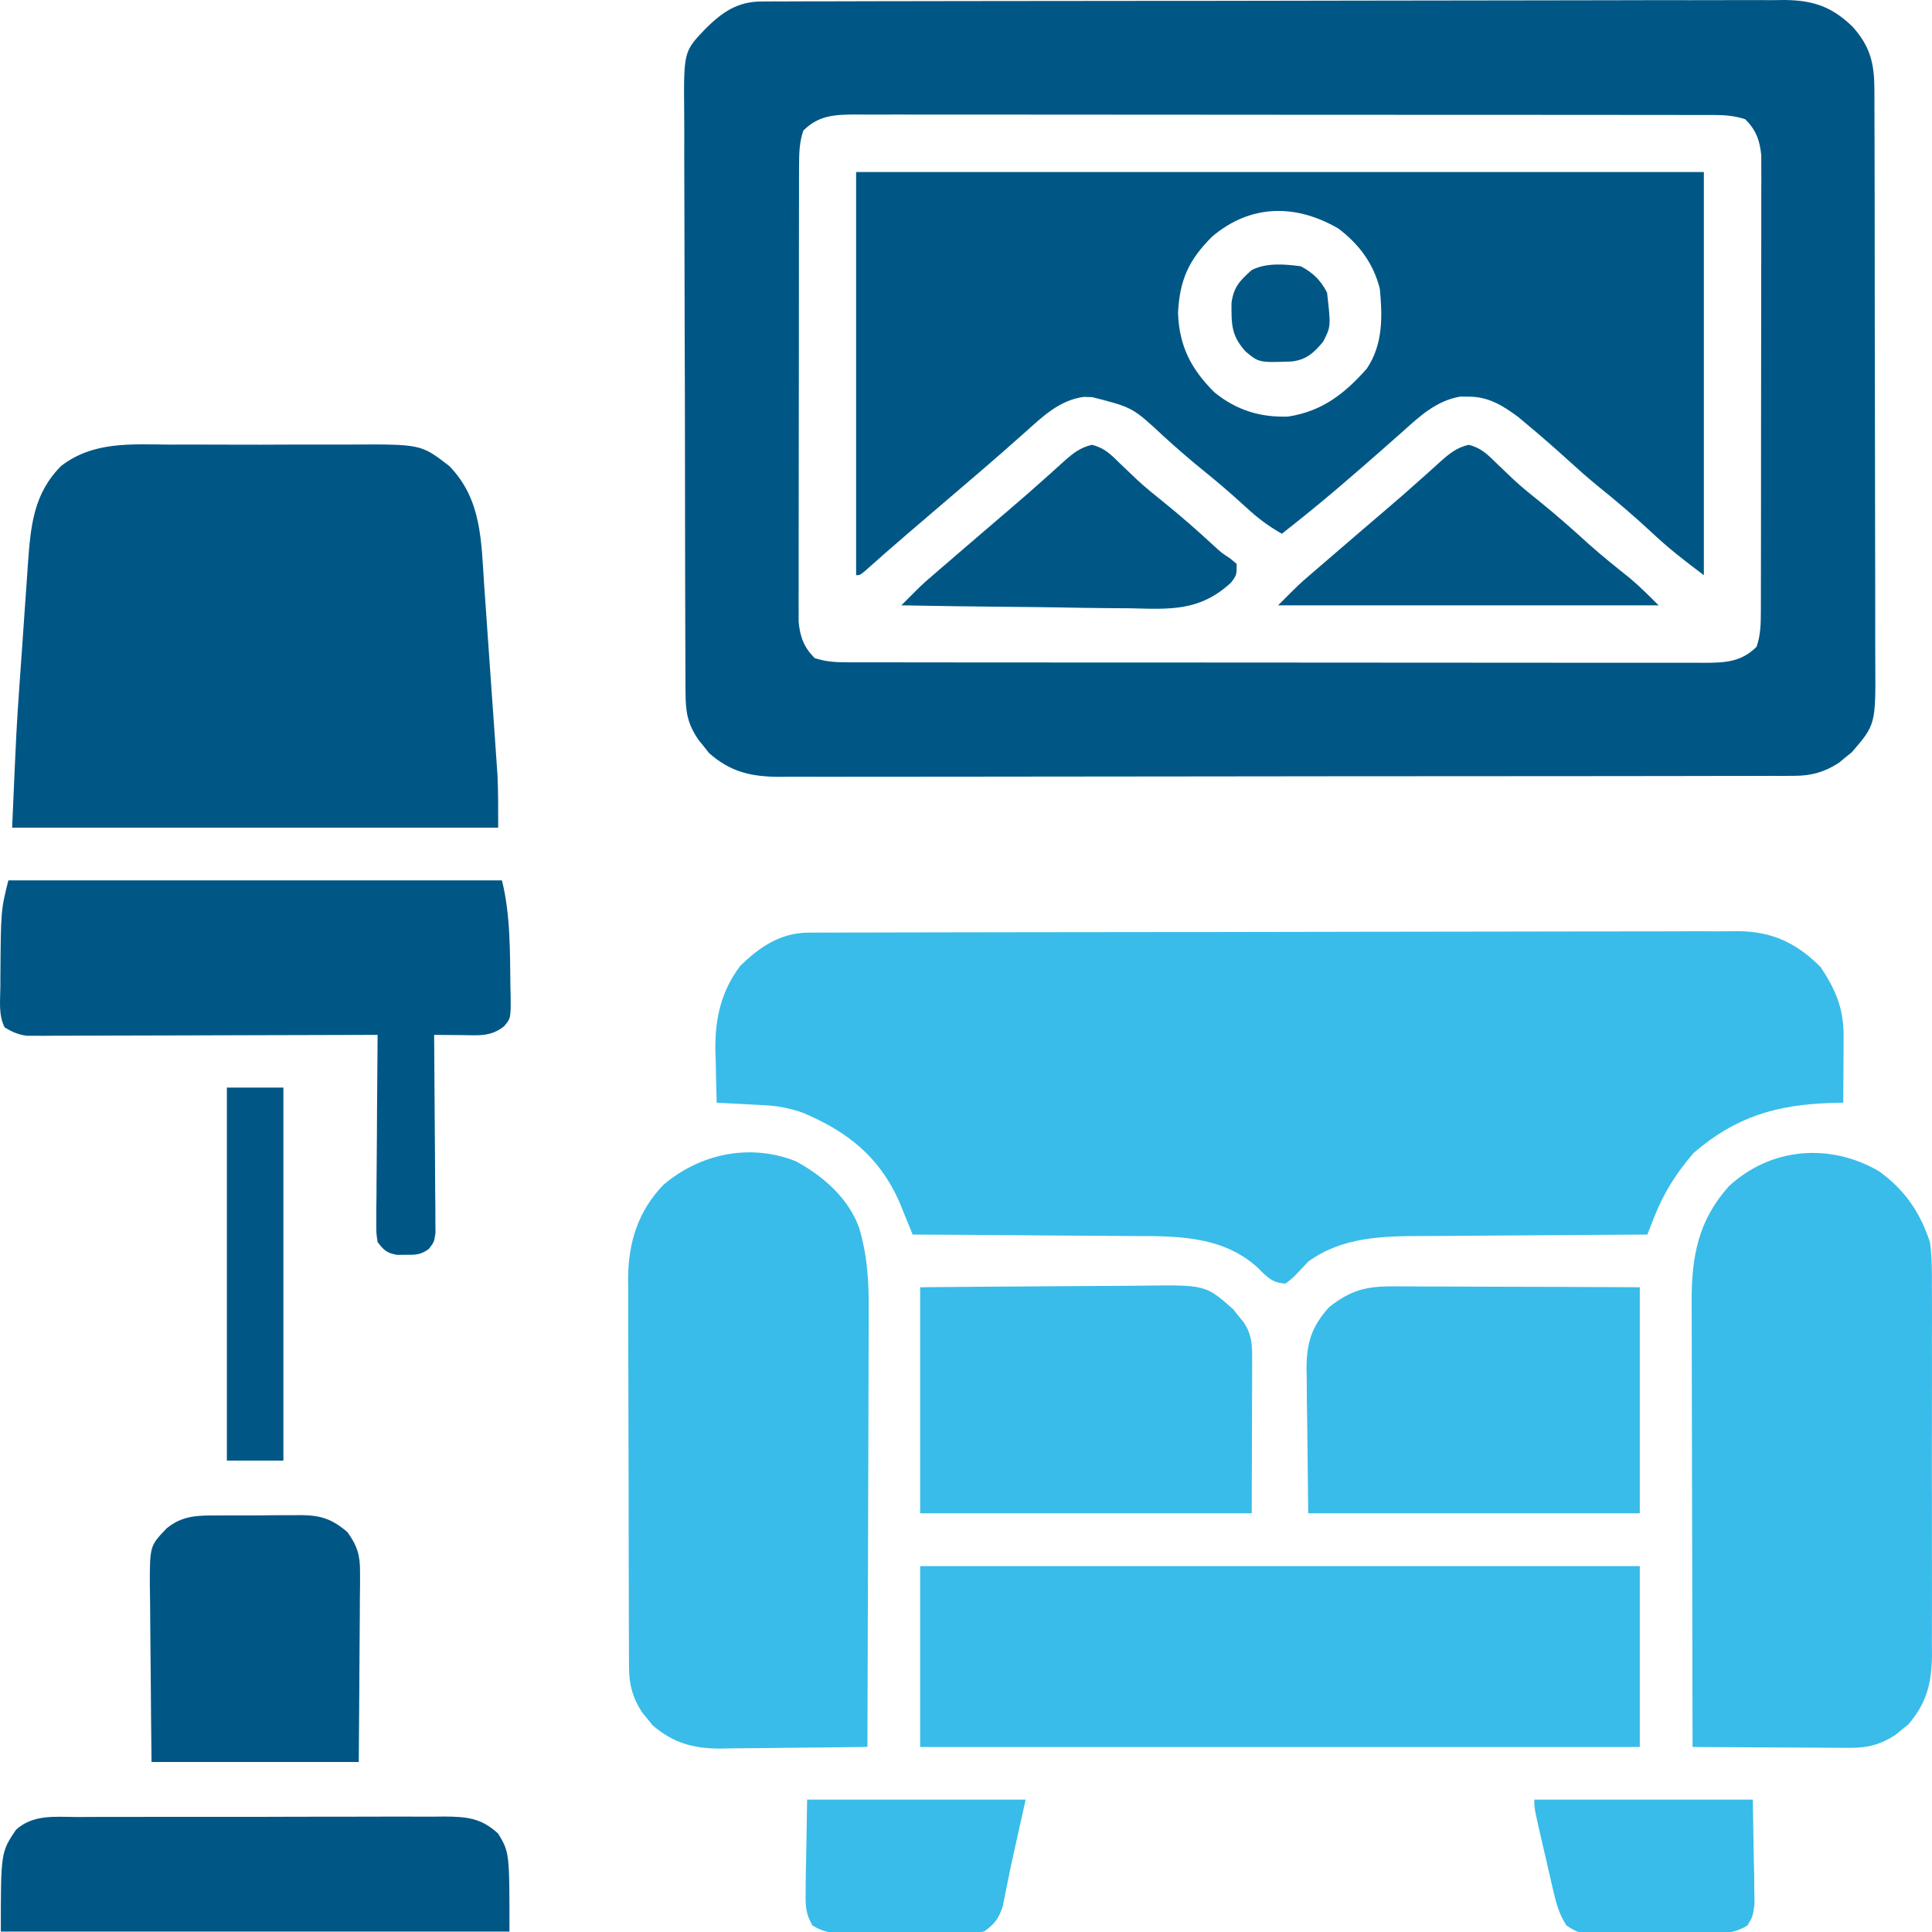
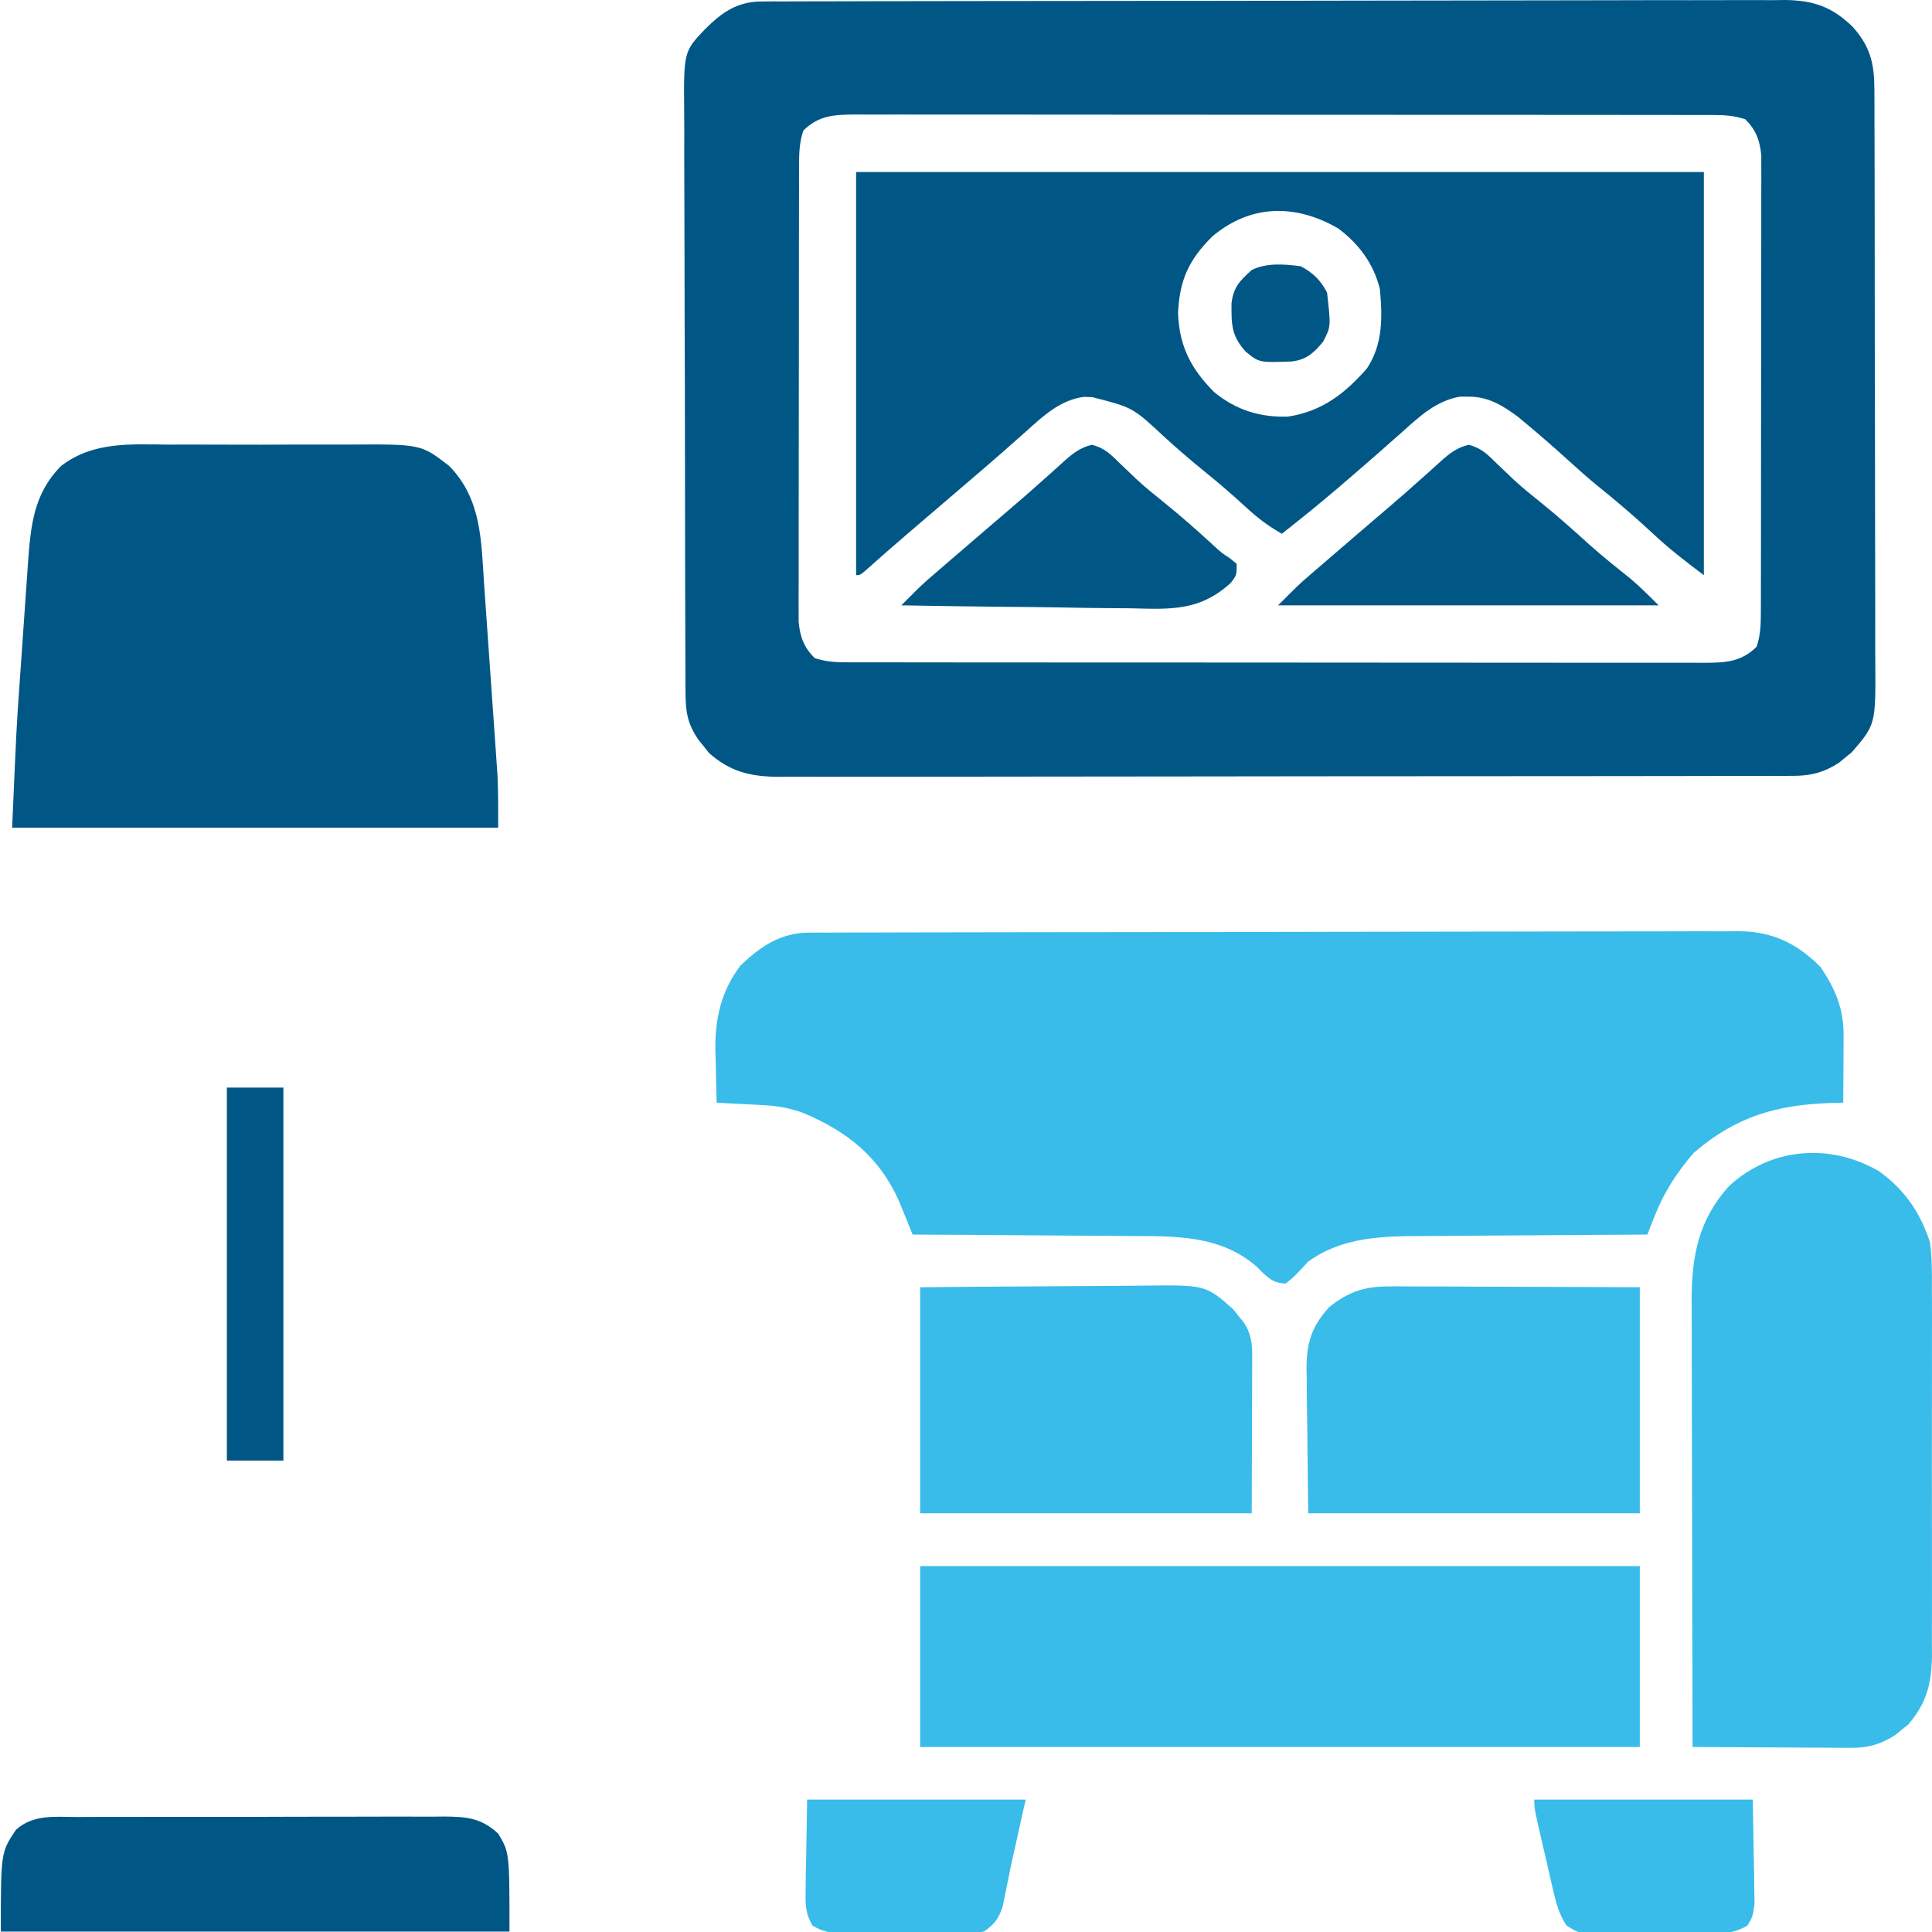
<svg xmlns="http://www.w3.org/2000/svg" width="400" height="400" viewBox="0 0 400 400" fill="none">
  <g clip-path="url(#clip0_2529_8000)">
    <path d="M157.681 0.308C158.458 0.302 159.235 0.297 160.035 0.291C160.887 0.293 161.739 0.295 162.616 0.297C163.522 0.293 164.429 0.289 165.362 0.284C167.878 0.275 170.393 0.272 172.909 0.272C175.622 0.271 178.335 0.261 181.048 0.252C186.981 0.234 192.914 0.228 198.847 0.224C202.552 0.222 206.256 0.216 209.961 0.211C220.22 0.196 230.478 0.183 240.737 0.181C241.393 0.18 242.05 0.18 242.726 0.18C244.057 0.18 245.388 0.18 246.719 0.179C247.38 0.179 248.04 0.179 248.721 0.179C249.383 0.179 250.044 0.179 250.726 0.178C261.443 0.176 272.16 0.155 282.878 0.125C293.882 0.096 304.887 0.081 315.892 0.08C322.07 0.08 328.248 0.073 334.426 0.051C339.687 0.032 344.948 0.026 350.209 0.038C352.893 0.043 355.576 0.043 358.26 0.025C361.171 0.009 364.082 0.017 366.994 0.031C368.261 0.016 368.261 0.016 369.554 0C375.467 0.066 379.325 1.417 383.59 5.564C387.241 9.664 388.059 13.15 388.073 18.542C388.077 19.092 388.08 19.642 388.084 20.209C388.094 22.047 388.093 23.886 388.091 25.724C388.096 27.044 388.101 28.364 388.107 29.684C388.121 33.267 388.125 36.85 388.126 40.433C388.127 42.672 388.13 44.912 388.134 47.152C388.149 54.968 388.155 62.785 388.154 70.601C388.153 77.882 388.169 85.163 388.194 92.443C388.214 98.699 388.223 104.954 388.222 111.209C388.221 114.943 388.226 118.677 388.242 122.411C388.257 125.925 388.258 129.438 388.246 132.951C388.245 134.238 388.248 135.524 388.258 136.811C388.348 150.009 388.348 150.009 383.382 155.764C382.947 156.111 382.512 156.459 382.063 156.818C381.63 157.178 381.196 157.538 380.75 157.909C377.75 159.867 375.036 160.62 371.473 160.626C370.314 160.634 370.314 160.634 369.131 160.642C368.288 160.639 367.445 160.637 366.576 160.634C365.675 160.638 364.775 160.641 363.847 160.645C361.351 160.653 358.855 160.654 356.359 160.652C353.665 160.652 350.972 160.661 348.279 160.668C343.003 160.681 337.727 160.685 332.451 160.686C328.162 160.687 323.874 160.69 319.585 160.695C307.423 160.709 295.261 160.716 283.1 160.715C282.444 160.715 281.788 160.715 281.113 160.715C280.457 160.715 279.8 160.715 279.124 160.715C268.487 160.714 257.851 160.729 247.214 160.751C236.291 160.773 225.367 160.784 214.443 160.783C208.311 160.782 202.18 160.786 196.048 160.803C190.826 160.817 185.606 160.821 180.384 160.81C177.721 160.805 175.059 160.805 172.396 160.819C169.506 160.831 166.618 160.823 163.728 160.811C162.89 160.819 162.052 160.827 161.188 160.836C155.431 160.783 151.254 159.833 146.804 155.916C146.456 155.473 146.108 155.031 145.75 154.575C145.39 154.133 145.03 153.69 144.659 153.234C142.305 149.816 141.943 147.404 141.928 143.209C141.924 142.653 141.92 142.097 141.916 141.525C141.904 139.662 141.903 137.8 141.903 135.938C141.897 134.603 141.89 133.267 141.883 131.932C141.866 128.304 141.859 124.676 141.855 121.048C141.852 118.78 141.847 116.513 141.842 114.245C141.823 106.333 141.813 98.42 141.81 90.507C141.807 83.136 141.784 75.764 141.751 68.393C141.724 62.061 141.712 55.73 141.711 49.398C141.711 45.618 141.704 41.838 141.682 38.058C141.661 34.5 141.66 30.943 141.672 27.386C141.674 26.083 141.668 24.779 141.656 23.477C141.541 10.684 141.541 10.684 146.042 5.971C149.544 2.501 152.686 0.319 157.681 0.308ZM166.324 27.033C165.486 29.468 165.444 31.762 165.44 34.323C165.436 35.168 165.433 36.014 165.43 36.885C165.43 37.808 165.43 38.732 165.431 39.683C165.428 40.659 165.425 41.635 165.423 42.64C165.417 45.314 165.414 47.988 165.414 50.661C165.413 52.333 165.411 54.004 165.409 55.675C165.402 61.506 165.399 67.337 165.399 73.168C165.4 78.602 165.392 84.035 165.379 89.468C165.369 94.136 165.365 98.803 165.365 103.47C165.366 106.257 165.363 109.043 165.355 111.83C165.346 114.937 165.35 118.045 165.355 121.152C165.35 122.074 165.346 122.996 165.341 123.946C165.344 124.794 165.348 125.641 165.351 126.515C165.351 127.249 165.35 127.983 165.35 128.74C165.647 131.87 166.436 134.015 168.664 136.243C170.826 136.96 172.803 137.122 175.069 137.124C175.723 137.126 176.376 137.129 177.049 137.131C177.762 137.13 178.476 137.129 179.211 137.128C180.353 137.13 180.353 137.13 181.518 137.133C184.076 137.138 186.634 137.137 189.191 137.137C191.022 137.139 192.853 137.142 194.684 137.145C199.663 137.152 204.641 137.153 209.62 137.154C213.249 137.155 216.879 137.157 220.508 137.159C230.266 137.166 240.024 137.169 249.781 137.168C250.335 137.168 250.889 137.168 251.46 137.168C252.293 137.168 252.293 137.168 253.142 137.168C262.135 137.168 271.129 137.175 280.123 137.186C289.357 137.197 298.59 137.203 307.824 137.202C313.009 137.202 318.193 137.204 323.378 137.212C328.252 137.22 333.126 137.22 338.001 137.214C339.792 137.213 341.582 137.215 343.373 137.22C345.814 137.226 348.255 137.222 350.696 137.216C351.764 137.222 351.764 137.222 352.853 137.229C357.146 137.205 360.496 137.09 363.682 133.903C364.521 131.468 364.562 129.174 364.567 126.614C364.572 125.346 364.572 125.346 364.577 124.052C364.577 123.128 364.576 122.205 364.576 121.253C364.578 120.277 364.581 119.302 364.584 118.296C364.59 115.623 364.593 112.949 364.593 110.275C364.594 108.604 364.595 106.933 364.597 105.262C364.605 99.431 364.608 93.599 364.607 87.768C364.607 82.335 364.615 76.901 364.627 71.468C364.637 66.801 364.642 62.133 364.641 57.466C364.641 54.68 364.643 51.893 364.651 49.107C364.66 45.999 364.657 42.892 364.652 39.784C364.656 38.862 364.661 37.94 364.665 36.99C364.662 36.143 364.659 35.295 364.655 34.422C364.656 33.687 364.656 32.953 364.657 32.196C364.359 29.067 363.57 26.921 361.342 24.693C359.181 23.977 357.204 23.815 354.937 23.813C354.284 23.81 353.631 23.808 352.958 23.805C352.244 23.806 351.53 23.807 350.795 23.809C349.653 23.806 349.653 23.806 348.488 23.803C345.931 23.798 343.373 23.799 340.815 23.8C338.984 23.797 337.153 23.795 335.322 23.792C330.344 23.785 325.365 23.783 320.387 23.782C316.757 23.782 313.128 23.779 309.498 23.777C299.741 23.771 289.983 23.768 280.225 23.768C279.394 23.768 279.394 23.768 278.546 23.768C277.991 23.768 277.437 23.768 276.865 23.768C267.871 23.769 258.877 23.761 249.884 23.75C240.65 23.739 231.416 23.734 222.182 23.734C216.998 23.735 211.814 23.732 206.629 23.724C201.755 23.717 196.88 23.716 192.006 23.722C190.215 23.723 188.424 23.721 186.633 23.716C184.192 23.71 181.751 23.714 179.311 23.72C178.599 23.716 177.887 23.712 177.153 23.708C172.86 23.731 169.511 23.846 166.324 27.033Z" fill="#005785" />
    <path d="M167.409 193.093C168.114 193.089 168.819 193.086 169.545 193.082C170.32 193.082 171.095 193.082 171.893 193.083C173.127 193.078 173.127 193.078 174.386 193.074C177.156 193.065 179.926 193.062 182.697 193.059C184.677 193.054 186.658 193.049 188.639 193.044C194.593 193.029 200.547 193.021 206.501 193.014C209.305 193.01 212.109 193.006 214.913 193.002C224.236 192.989 233.558 192.977 242.88 192.972C245.299 192.97 247.718 192.969 250.138 192.967C250.739 192.967 251.34 192.966 251.96 192.966C261.698 192.96 271.437 192.94 281.176 192.914C291.176 192.889 301.176 192.875 311.175 192.872C316.789 192.87 322.403 192.864 328.017 192.844C333.299 192.825 338.58 192.822 343.862 192.83C345.8 192.831 347.739 192.826 349.677 192.815C352.324 192.801 354.971 192.807 357.618 192.817C358.384 192.808 359.15 192.8 359.94 192.791C366.927 192.856 371.976 195.251 376.943 200.218C380.09 204.963 381.732 208.874 381.7 214.588C381.698 215.388 381.695 216.187 381.692 217.011C381.686 217.841 381.679 218.67 381.673 219.525C381.669 220.367 381.666 221.208 381.662 222.075C381.653 224.151 381.64 226.226 381.624 228.301C380.337 228.331 380.337 228.331 379.025 228.362C367.752 228.744 359.366 231.198 350.665 238.685C347.156 242.764 344.523 246.827 342.546 251.838C342.267 252.542 341.988 253.247 341.701 253.973C341.489 254.511 341.278 255.049 341.06 255.603C339.992 255.608 339.992 255.608 338.902 255.612C332.155 255.642 325.408 255.686 318.661 255.747C315.193 255.777 311.725 255.803 308.257 255.815C304.903 255.827 301.55 255.854 298.197 255.891C296.924 255.902 295.652 255.908 294.379 255.909C286.066 255.918 277.845 256.13 270.854 261.201C270.339 261.751 269.824 262.301 269.293 262.868C267.684 264.565 267.684 264.565 266.173 265.744C263.425 265.66 262.175 264.277 260.323 262.38C252.823 255.678 243.237 255.913 233.739 255.908C232.441 255.896 231.142 255.883 229.844 255.869C226.459 255.835 223.073 255.819 219.688 255.807C216.22 255.792 212.753 255.759 209.286 255.728C202.506 255.67 195.726 255.63 188.946 255.603C188.693 254.976 188.44 254.348 188.18 253.701C187.841 252.87 187.501 252.038 187.151 251.182C186.818 250.361 186.485 249.54 186.142 248.695C182.031 239.497 175.467 234.305 166.33 230.428C163.7 229.476 161.229 228.982 158.438 228.834C157.555 228.785 157.555 228.785 156.655 228.735C156.049 228.704 155.442 228.674 154.818 228.642C153.89 228.591 153.89 228.591 152.944 228.54C151.423 228.457 149.903 228.379 148.382 228.301C148.29 225.473 148.236 222.646 148.187 219.817C148.161 219.027 148.135 218.237 148.108 217.422C148.024 210.92 149.285 205.251 153.258 199.974C157.291 196.032 161.644 193.106 167.409 193.093Z" fill="#39BCE9" />
    <path d="M177.25 35.617C235.17 35.617 293.09 35.617 352.766 35.617C352.766 63.162 352.766 90.706 352.766 119.085C348.876 116.168 345.466 113.541 341.991 110.26C338.332 106.844 334.55 103.644 330.65 100.503C328.605 98.821 326.64 97.077 324.683 95.293C321.934 92.797 319.148 90.36 316.298 87.98C315.626 87.418 314.954 86.857 314.262 86.279C311.052 83.914 308.077 82.085 304.011 82.129C303.456 82.123 302.901 82.117 302.329 82.111C297.382 82.952 293.961 86.161 290.36 89.394C289.325 90.306 288.29 91.218 287.255 92.13C286.734 92.592 286.213 93.053 285.675 93.529C283.273 95.65 280.847 97.741 278.415 99.827C277.968 100.211 277.521 100.595 277.06 100.99C273.245 104.252 269.35 107.408 265.398 110.504C262.565 108.912 260.263 107.161 257.89 104.946C255.128 102.414 252.321 99.987 249.406 97.633C246.528 95.308 243.75 92.915 241.02 90.417C234.514 84.355 234.514 84.355 226.15 82.227C225.574 82.206 224.998 82.186 224.404 82.166C219.408 82.835 215.955 86.16 212.353 89.394C211.314 90.31 210.275 91.226 209.236 92.142C208.714 92.604 208.192 93.067 207.654 93.543C205.325 95.597 202.965 97.615 200.603 99.632C199.706 100.4 198.809 101.168 197.912 101.936C197.005 102.712 196.098 103.488 195.191 104.264C193.273 105.905 191.356 107.546 189.438 109.188C188.983 109.577 188.528 109.967 188.059 110.368C185.04 112.954 182.048 115.568 179.087 118.22C178.03 119.085 178.03 119.085 177.25 119.085C177.25 91.541 177.25 63.996 177.25 35.617ZM250.966 48.976C246.109 53.834 244.227 57.958 243.897 64.821C244.153 71.683 246.585 76.382 251.405 81.203C255.916 84.897 260.902 86.461 266.729 86.243C273.747 85.143 278.39 81.518 282.992 76.306C286.349 71.289 286.231 65.61 285.68 59.799C284.363 54.555 281.387 50.562 277.099 47.318C268.289 42.188 258.939 42.24 250.966 48.976Z" fill="#005785" />
    <path d="M35.105 92.051C36.527 92.049 37.949 92.045 39.37 92.04C42.339 92.034 45.308 92.043 48.277 92.061C52.064 92.083 55.851 92.07 59.638 92.047C62.571 92.033 65.504 92.037 68.436 92.047C69.832 92.05 71.228 92.047 72.623 92.038C87.163 91.963 87.163 91.963 93.001 96.47C99.771 103.385 99.626 112.065 100.247 121.231C100.332 122.428 100.417 123.624 100.503 124.821C100.681 127.321 100.855 129.822 101.026 132.323C101.244 135.509 101.469 138.694 101.697 141.88C101.874 144.349 102.047 146.819 102.219 149.288C102.301 150.462 102.384 151.636 102.467 152.809C102.584 154.458 102.697 156.108 102.809 157.757C102.873 158.691 102.938 159.625 103.005 160.587C103.171 164.173 103.142 167.766 103.142 171.357C69.934 171.357 36.727 171.357 2.513 171.357C3.416 150.588 3.416 150.588 3.997 142.354C4.061 141.426 4.126 140.499 4.192 139.543C4.326 137.623 4.462 135.703 4.599 133.783C4.807 130.856 5.006 127.928 5.205 125C5.338 123.114 5.471 121.228 5.606 119.342C5.692 118.047 5.692 118.047 5.781 116.726C6.356 108.875 6.921 102.239 12.654 96.47C19.334 91.335 27.122 91.999 35.105 92.051Z" fill="#005785" />
-     <path d="M164.767 240.423C170.429 243.486 175.678 248.072 177.88 254.231C179.581 259.986 179.91 265.279 179.854 271.257C179.855 272.731 179.855 272.731 179.855 274.235C179.856 276.902 179.842 279.569 179.826 282.236C179.811 285.033 179.81 287.831 179.807 290.628C179.8 295.913 179.781 301.198 179.757 306.482C179.731 312.504 179.718 318.526 179.706 324.548C179.682 336.924 179.641 349.299 179.589 361.675C174.482 361.755 169.375 361.809 164.267 361.847C162.532 361.862 160.796 361.883 159.06 361.911C156.558 361.949 154.057 361.966 151.555 361.98C150.785 361.996 150.015 362.012 149.222 362.029C143.593 362.03 139.416 360.912 135.106 357.193C134.758 356.757 134.41 356.322 134.052 355.873C133.692 355.44 133.332 355.007 132.961 354.56C131.011 351.573 130.25 348.86 130.236 345.313C130.229 344.55 130.222 343.788 130.215 343.003C130.216 342.176 130.217 341.349 130.217 340.497C130.212 339.619 130.207 338.74 130.202 337.835C130.187 334.931 130.184 332.027 130.182 329.122C130.177 327.1 130.172 325.078 130.166 323.056C130.157 318.816 130.154 314.575 130.155 310.334C130.156 305.448 130.14 300.562 130.115 295.676C130.092 290.96 130.086 286.245 130.087 281.53C130.086 279.531 130.079 277.532 130.067 275.534C130.051 272.731 130.056 269.93 130.065 267.127C130.056 266.308 130.048 265.489 130.039 264.645C130.102 257.201 132.105 250.762 137.346 245.31C144.984 238.823 155.278 236.67 164.767 240.423Z" fill="#39BCE9" />
    <path d="M388.995 242.472C394.319 246.283 397.526 250.968 399.572 257.162C399.999 260.218 399.999 263.228 399.976 266.31C399.981 267.199 399.987 268.088 399.992 269.003C400.006 271.924 399.997 274.844 399.987 277.764C399.989 279.803 399.992 281.842 399.996 283.88C400.001 288.146 399.994 292.411 399.979 296.676C399.962 301.595 399.967 306.512 399.985 311.431C400.001 316.18 399.999 320.93 399.99 325.679C399.988 327.692 399.99 329.705 399.997 331.719C400.005 334.534 399.993 337.349 399.976 340.164C399.982 340.991 399.988 341.818 399.995 342.671C399.93 348.419 398.949 352.557 395.09 357.03C394.654 357.378 394.219 357.726 393.77 358.084C393.12 358.624 393.12 358.624 392.457 359.175C389.492 361.111 386.807 361.888 383.283 361.869C382.182 361.869 382.182 361.869 381.059 361.869C380.277 361.861 379.495 361.853 378.69 361.844C377.882 361.842 377.073 361.84 376.241 361.838C373.665 361.829 371.091 361.809 368.515 361.789C366.767 361.782 365.018 361.774 363.27 361.768C358.989 361.751 354.708 361.725 350.428 361.692C350.391 348.794 350.364 335.897 350.347 322.999C350.339 317.01 350.328 311.021 350.31 305.032C350.294 299.81 350.284 294.588 350.281 289.366C350.279 286.603 350.274 283.84 350.263 281.077C350.25 277.986 350.25 274.896 350.25 271.805C350.245 270.897 350.239 269.989 350.233 269.053C350.256 259.932 351.69 252.583 357.942 245.598C366.644 237.564 378.835 236.585 388.995 242.472Z" fill="#39BCE9" />
    <path d="M190.511 324.25C239.679 324.25 288.847 324.25 339.505 324.25C339.505 336.606 339.505 348.963 339.505 361.693C290.337 361.693 241.169 361.693 190.511 361.693C190.511 349.337 190.511 336.981 190.511 324.25Z" fill="#39BCE9" />
-     <path d="M1.731 182.273C35.453 182.273 69.176 182.273 103.92 182.273C105.697 189.38 105.575 196.961 105.676 204.262C105.692 204.906 105.709 205.55 105.726 206.214C105.752 210.808 105.752 210.808 104.392 212.45C101.654 214.695 99.008 214.346 95.632 214.305C95.081 214.302 94.53 214.298 93.962 214.295C92.601 214.285 91.24 214.271 89.879 214.256C89.887 215.055 89.887 215.055 89.895 215.869C89.947 221.399 89.982 226.929 90.008 232.458C90.019 234.523 90.035 236.588 90.056 238.653C90.084 241.618 90.097 244.582 90.108 247.547C90.12 248.473 90.132 249.399 90.144 250.354C90.144 251.213 90.144 252.071 90.145 252.956C90.153 254.092 90.153 254.092 90.16 255.25C89.879 257.16 89.879 257.16 88.797 258.574C87.14 259.794 86.071 259.814 84.028 259.793C83.124 259.802 83.124 259.802 82.2 259.811C80.066 259.417 79.491 258.876 78.178 257.16C77.897 255.25 77.897 255.25 77.912 252.956C77.912 252.098 77.913 251.239 77.913 250.354C77.925 249.428 77.937 248.501 77.949 247.547C77.953 246.598 77.956 245.649 77.959 244.671C77.973 241.634 78.002 238.598 78.032 235.562C78.043 233.506 78.054 231.45 78.064 229.393C78.09 224.347 78.129 219.302 78.178 214.256C77.257 214.26 76.335 214.263 75.386 214.267C66.708 214.299 58.03 214.322 49.353 214.337C44.891 214.345 40.43 214.356 35.968 214.374C31.664 214.391 27.36 214.4 23.055 214.404C21.412 214.407 19.769 214.413 18.125 214.421C15.826 214.433 13.527 214.434 11.228 214.434C10.546 214.439 9.865 214.445 9.162 214.451C8.534 214.448 7.907 214.446 7.26 214.444C6.716 214.445 6.172 214.447 5.612 214.448C3.769 214.219 2.529 213.666 0.951 212.696C-0.352 210.091 0.057 207.173 0.073 204.31C0.075 203.647 0.077 202.984 0.079 202.301C0.182 188.468 0.182 188.468 1.731 182.273Z" fill="#005785" />
    <path d="M288.225 266.329C289.059 266.328 289.059 266.328 289.91 266.328C291.738 266.329 293.565 266.341 295.393 266.354C296.664 266.356 297.935 266.359 299.206 266.36C302.544 266.366 305.883 266.382 309.221 266.399C313.23 266.418 317.239 266.425 321.248 266.434C327.333 266.449 333.416 266.479 339.5 266.506C339.5 281.951 339.5 297.397 339.5 313.31C316.847 313.31 294.194 313.31 270.854 313.31C270.79 307.502 270.725 301.694 270.659 295.71C270.631 293.886 270.602 292.063 270.573 290.184C270.564 288.726 270.556 287.268 270.549 285.81C270.533 285.063 270.517 284.316 270.501 283.547C270.498 278.113 271.467 274.769 275.166 270.635C279.543 267.203 282.681 266.31 288.225 266.329Z" fill="#39BCE9" />
    <path d="M190.511 266.511C204.472 266.386 204.472 266.386 210.448 266.358C214.518 266.34 218.587 266.318 222.656 266.275C225.938 266.241 229.221 266.223 232.503 266.215C233.752 266.209 235.001 266.198 236.25 266.181C249.59 266.007 249.59 266.007 255.302 271.048C255.657 271.497 256.012 271.947 256.378 272.41C256.747 272.862 257.116 273.313 257.496 273.778C259.089 276.154 259.253 278.22 259.246 280.991C259.246 281.72 259.246 282.448 259.245 283.198C259.241 283.961 259.237 284.724 259.233 285.51C259.233 286.213 259.232 286.916 259.231 287.64C259.227 290.267 259.216 292.893 259.206 295.52C259.19 301.392 259.174 307.265 259.157 313.315C236.504 313.315 213.851 313.315 190.511 313.315C190.511 297.87 190.511 282.424 190.511 266.511Z" fill="#39BCE9" />
    <path d="M15.939 376.193C16.822 376.187 17.705 376.182 18.615 376.177C21.535 376.162 24.454 376.165 27.373 376.17C29.403 376.166 31.432 376.162 33.462 376.157C37.716 376.15 41.969 376.152 46.223 376.16C51.134 376.169 56.045 376.158 60.956 376.137C65.688 376.118 70.42 376.116 75.152 376.121C77.162 376.121 79.172 376.116 81.182 376.107C83.993 376.095 86.802 376.103 89.613 376.117C90.859 376.105 90.859 376.105 92.129 376.094C96.689 376.139 99.634 376.4 103.141 379.628C105.481 383.529 105.481 383.529 105.481 399.91C70.729 399.91 35.977 399.91 0.171 399.91C0.171 383.529 0.171 383.529 3.292 378.848C6.899 375.592 11.347 376.173 15.939 376.193Z" fill="#005785" />
-     <path d="M44.925 313.761C45.861 313.755 45.861 313.755 46.816 313.748C48.132 313.743 49.448 313.744 50.763 313.751C52.769 313.758 54.772 313.735 56.777 313.711C58.059 313.709 59.342 313.71 60.624 313.712C61.516 313.699 61.516 313.699 62.427 313.686C66.448 313.738 68.787 314.513 71.938 317.219C74.007 320.095 74.568 322.049 74.544 325.573C74.544 326.884 74.544 326.884 74.543 328.222C74.531 329.157 74.519 330.093 74.507 331.057C74.503 332.021 74.5 332.985 74.497 333.978C74.486 336.531 74.465 339.085 74.439 341.638C74.415 344.247 74.404 346.857 74.392 349.466C74.369 354.579 74.323 359.691 74.278 364.804C60.12 364.804 45.962 364.804 31.374 364.804C31.302 358.668 31.24 352.533 31.203 346.397C31.189 344.31 31.166 342.224 31.139 340.137C31.101 337.135 31.083 334.134 31.069 331.133C31.053 330.201 31.037 329.27 31.021 328.31C31.018 320.063 31.018 320.063 34.494 316.439C37.714 313.767 40.9 313.745 44.925 313.761Z" fill="#005785" />
    <path d="M304.069 92.094C306.737 92.762 307.998 94.11 309.954 96.028C310.708 96.751 311.465 97.472 312.224 98.191C312.799 98.74 312.799 98.74 313.385 99.299C315.145 100.93 317.005 102.424 318.876 103.926C322.338 106.72 325.642 109.643 328.928 112.641C331.711 115.113 334.605 117.438 337.515 119.759C339.581 121.498 341.489 123.419 343.399 125.329C317.399 125.329 291.4 125.329 264.612 125.329C269 120.941 269 120.941 271.069 119.159C271.528 118.762 271.987 118.365 272.46 117.956C272.943 117.542 273.426 117.127 273.924 116.7C274.436 116.258 274.947 115.817 275.475 115.362C277.053 114.002 278.633 112.645 280.213 111.288C280.923 110.678 280.923 110.678 281.646 110.057C285.358 106.869 285.358 106.869 287.061 105.42C289.438 103.396 291.788 101.348 294.108 99.261C294.843 98.608 294.843 98.608 295.592 97.943C296.53 97.109 297.462 96.268 298.385 95.418C300.22 93.799 301.665 92.658 304.069 92.094Z" fill="#005785" />
    <path d="M226.071 92.094C228.738 92.762 229.999 94.11 231.955 96.028C232.71 96.751 233.467 97.472 234.225 98.191C234.8 98.74 234.8 98.74 235.386 99.299C237.146 100.93 239.007 102.424 240.877 103.926C244.436 106.797 247.844 109.796 251.21 112.891C252.875 114.432 252.875 114.432 254.702 115.633C255.144 116.001 255.585 116.369 256.04 116.748C256.04 119.089 256.04 119.089 254.834 120.661C248.366 126.597 242.277 126.147 233.997 125.939C232.626 125.927 231.256 125.918 229.885 125.912C226.301 125.888 222.719 125.827 219.136 125.758C215.47 125.693 211.804 125.665 208.138 125.634C200.963 125.567 193.788 125.461 186.613 125.329C190.88 121.046 190.88 121.046 193.07 119.159C193.529 118.762 193.988 118.365 194.461 117.956C194.945 117.542 195.428 117.127 195.925 116.7C196.437 116.258 196.949 115.817 197.476 115.362C199.054 114.002 200.634 112.645 202.215 111.288C202.924 110.678 202.924 110.678 203.648 110.057C207.359 106.869 207.359 106.869 209.063 105.42C211.44 103.396 213.789 101.348 216.11 99.261C216.844 98.608 216.844 98.608 217.594 97.943C218.532 97.109 219.463 96.268 220.387 95.418C222.221 93.799 223.666 92.658 226.071 92.094Z" fill="#005785" />
    <path d="M317.657 372.59C332.587 372.59 347.518 372.59 362.901 372.59C362.965 376.516 363.03 380.441 363.096 384.486C363.124 385.72 363.153 386.954 363.182 388.226C363.19 389.2 363.198 390.174 363.206 391.178C363.222 392.174 363.238 393.171 363.255 394.198C362.901 396.772 362.901 396.772 361.793 398.656C358.704 400.554 355.807 400.339 352.248 400.307C351.515 400.31 350.783 400.313 350.028 400.316C348.48 400.318 346.933 400.312 345.386 400.299C343.017 400.282 340.651 400.299 338.283 400.319C336.779 400.317 335.274 400.313 333.77 400.307C332.708 400.316 332.708 400.316 331.625 400.326C326.793 400.254 326.793 400.254 324.3 398.631C322.824 396.311 322.236 394.255 321.618 391.574C321.501 391.08 321.384 390.586 321.264 390.077C320.896 388.508 320.544 386.936 320.192 385.364C319.944 384.301 319.695 383.238 319.445 382.176C317.657 374.464 317.657 374.464 317.657 372.59Z" fill="#39BCE9" />
    <path d="M167.106 372.59C182.037 372.59 196.967 372.59 212.35 372.59C211.321 377.223 210.291 381.857 209.23 386.631C208.404 390.685 208.404 390.685 207.597 394.743C206.694 397.335 206 398.254 203.77 399.892C201.261 400.364 198.783 400.33 196.237 400.307C195.504 400.31 194.772 400.313 194.017 400.316C192.469 400.318 190.922 400.312 189.374 400.299C187.006 400.282 184.64 400.299 182.272 400.319C180.768 400.317 179.263 400.313 177.759 400.307C176.697 400.316 176.697 400.316 175.614 400.326C172.647 400.282 170.776 400.23 168.215 398.656C166.687 396.06 166.752 394.18 166.801 391.178C166.809 390.203 166.817 389.229 166.825 388.226C166.868 386.374 166.868 386.374 166.911 384.486C166.976 380.56 167.04 376.635 167.106 372.59Z" fill="#39BCE9" />
    <path d="M46.972 225.172C50.834 225.172 54.695 225.172 58.673 225.172C58.673 250.657 58.673 276.142 58.673 302.399C54.812 302.399 50.95 302.399 46.972 302.399C46.972 276.914 46.972 251.429 46.972 225.172Z" fill="#005785" />
    <path d="M269.292 55.124C271.772 56.407 273.487 58.054 274.753 60.585C275.556 67.612 275.556 67.612 273.936 70.744C272.003 73.075 270.451 74.494 267.427 74.84C260.665 75.08 260.665 75.08 257.884 72.774C254.894 69.469 254.948 67.097 254.971 62.748C255.405 59.398 256.68 58.141 259.151 55.905C262.243 54.359 265.932 54.689 269.292 55.124Z" fill="#005785" />
  </g>
  <defs>
    <clipPath id="clip0_2529_8000">
      <rect width="400" height="400" fill="white" />
    </clipPath>
  </defs>
</svg>